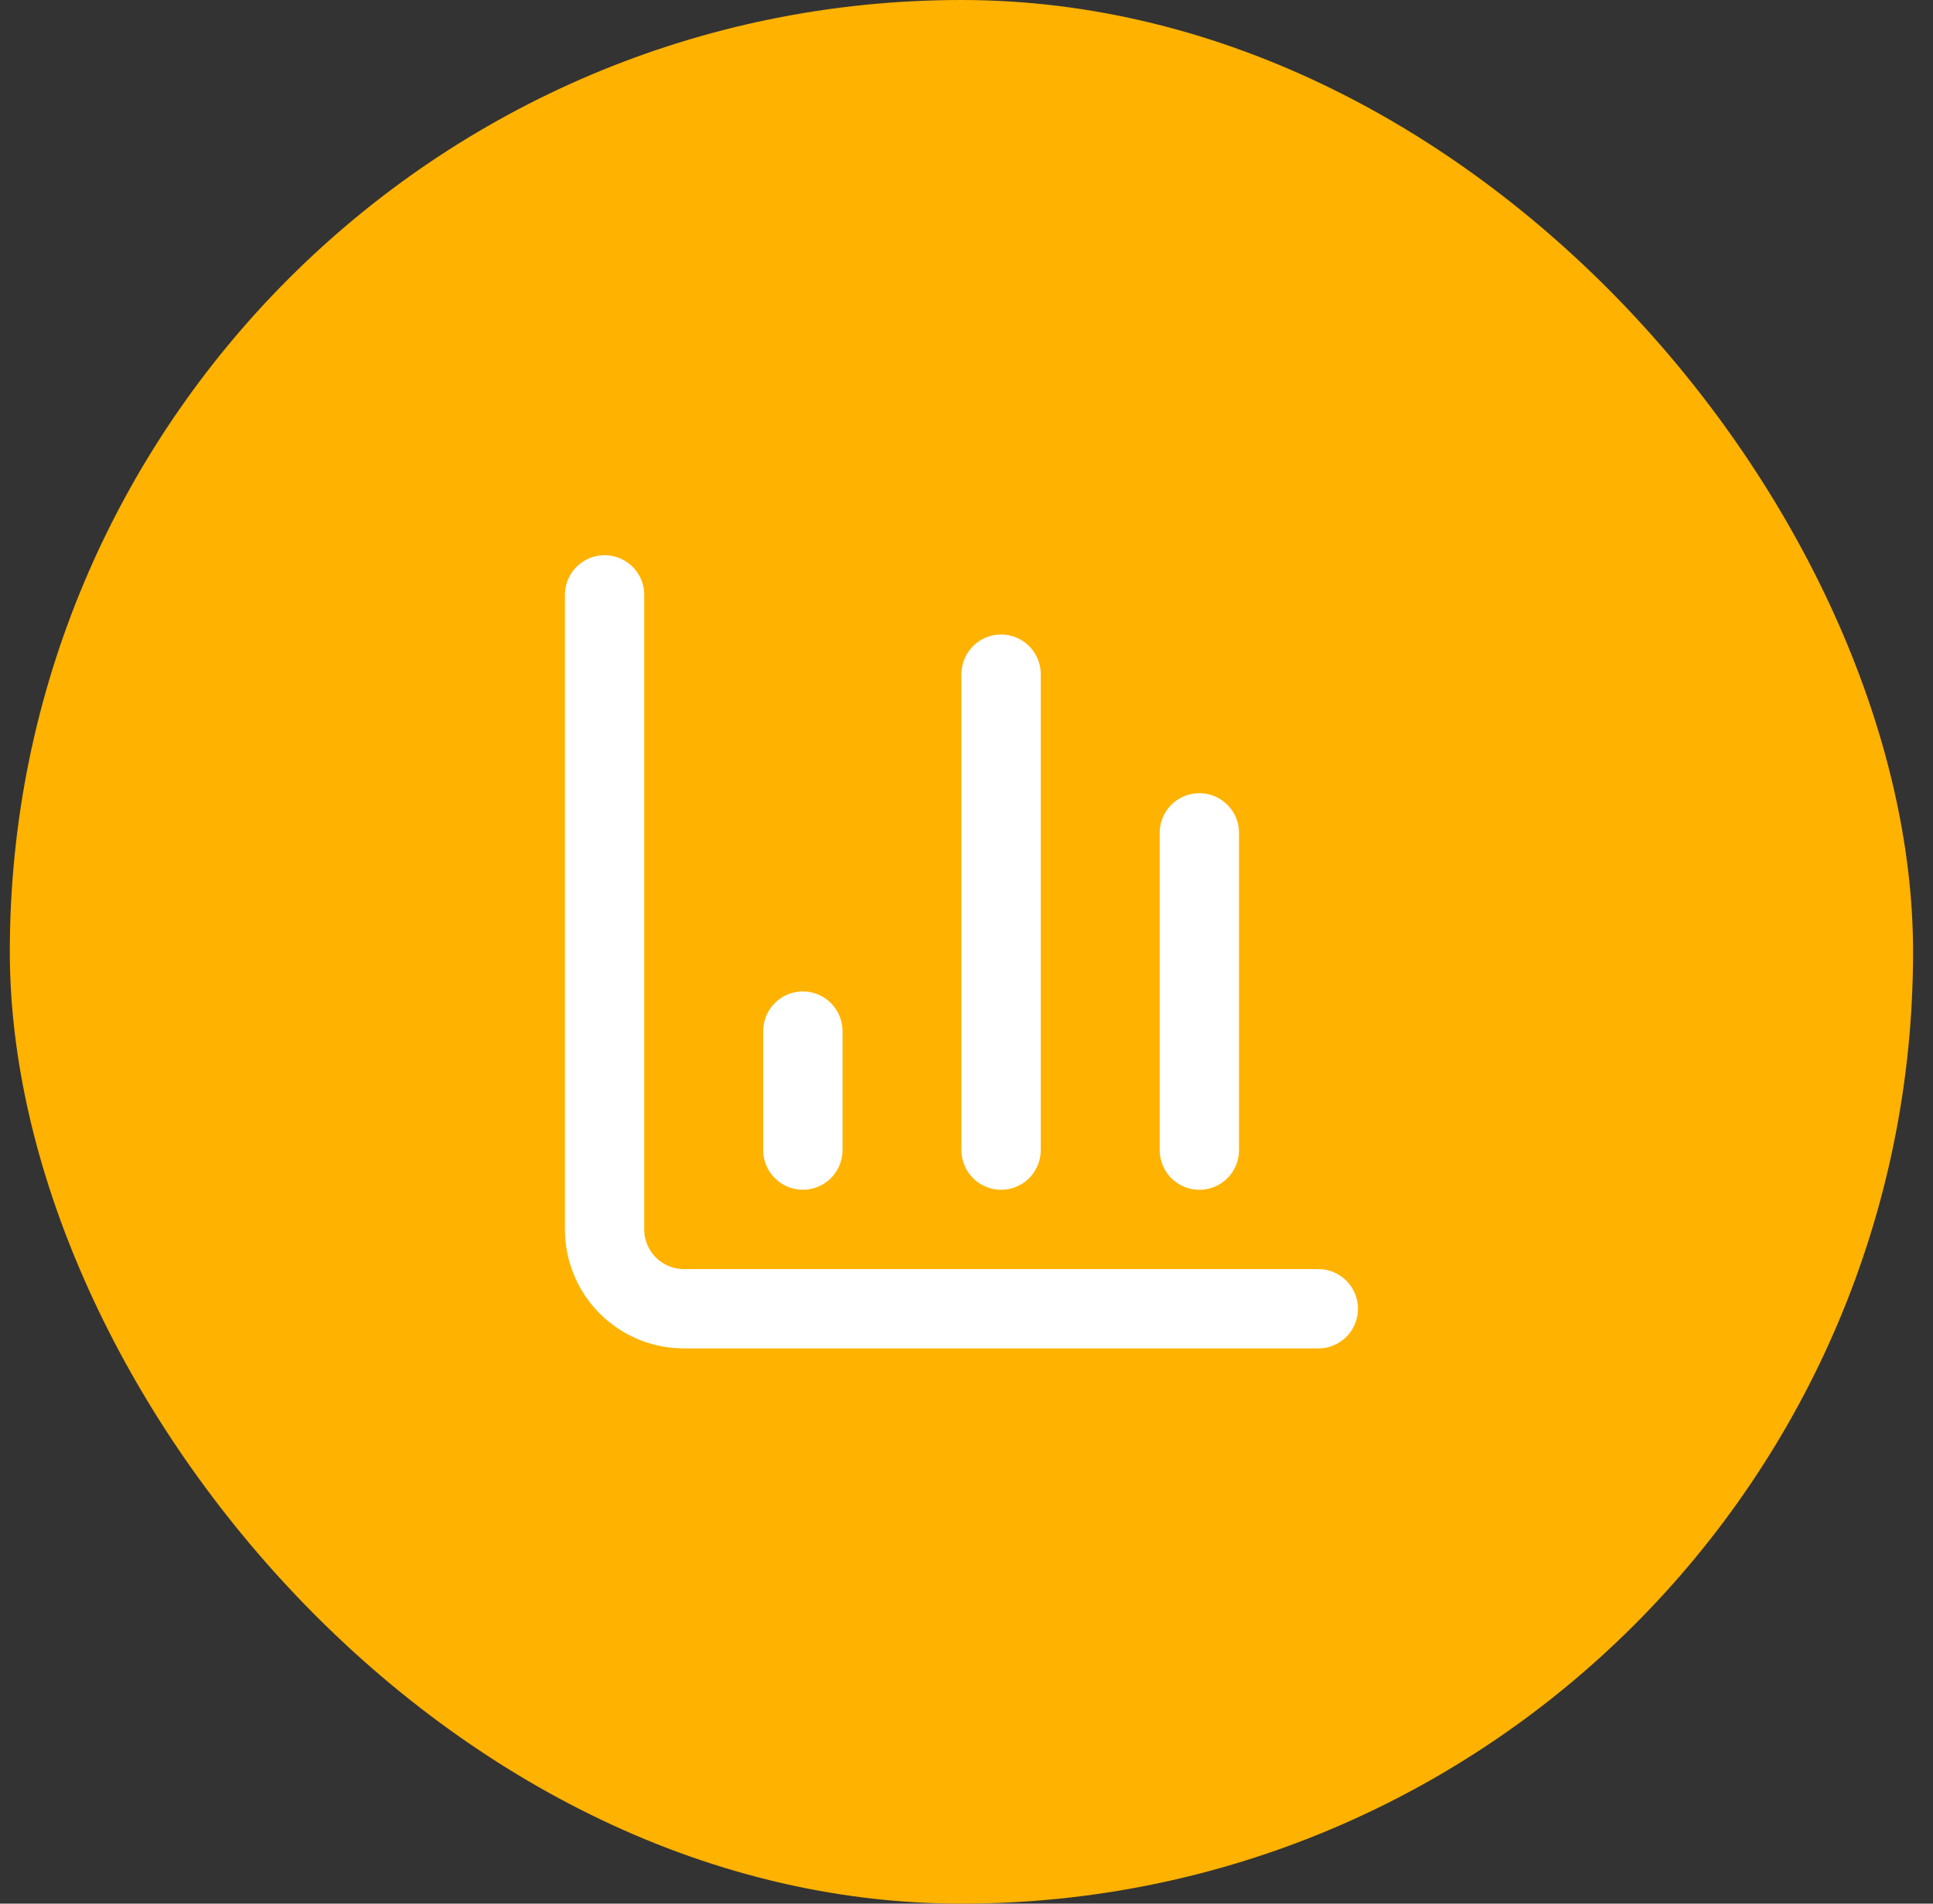
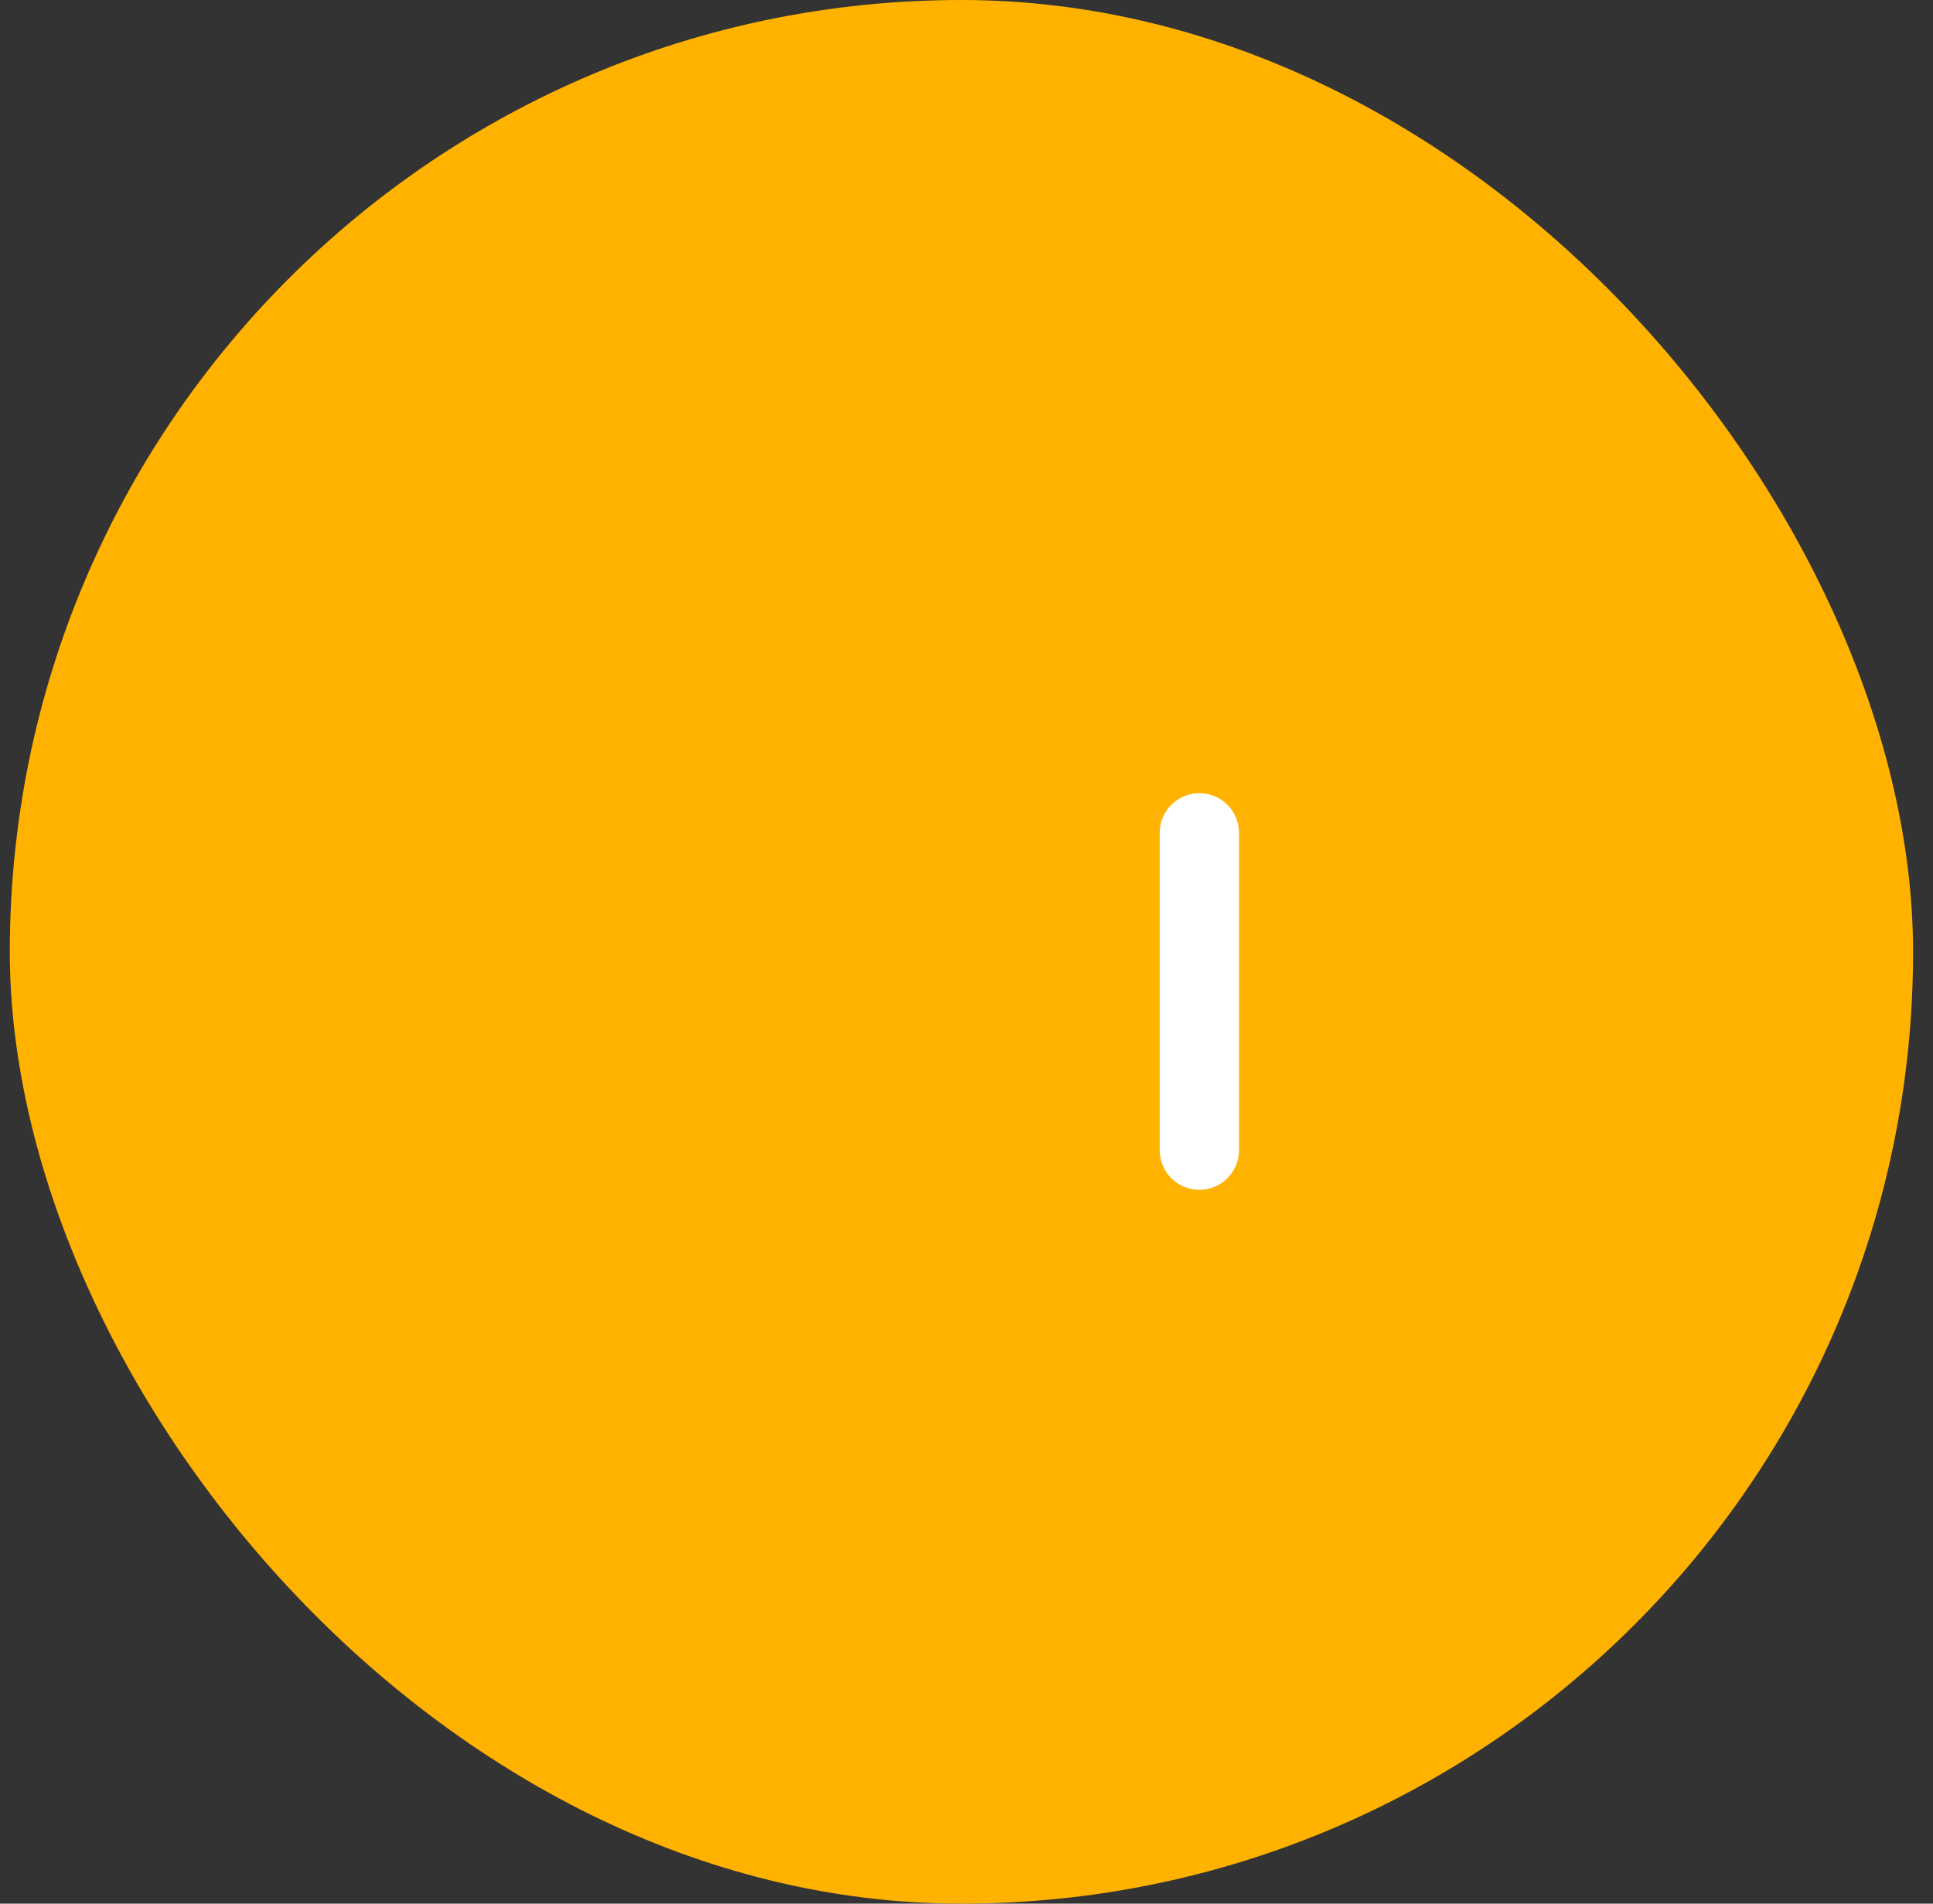
<svg xmlns="http://www.w3.org/2000/svg" width="65" height="64" viewBox="0 0 65 64" fill="none">
  <rect x="0" y="0" width="65" height="64" fill="#333333" stroke="none" />
  <rect x="0.33" width="64" height="64" rx="32" fill="#FFB200" />
-   <path d="M20.33 20V41.333C20.33 42.041 20.611 42.719 21.111 43.219C21.611 43.719 22.289 44 22.997 44H44.33" stroke="white" stroke-width="2.667" stroke-linecap="round" stroke-linejoin="round" />
  <path d="M40.33 38.667V28" stroke="white" stroke-width="2.667" stroke-linecap="round" stroke-linejoin="round" />
-   <path d="M33.663 38.666V22.666" stroke="white" stroke-width="2.667" stroke-linecap="round" stroke-linejoin="round" />
-   <path d="M26.997 38.666V34.666" stroke="white" stroke-width="2.667" stroke-linecap="round" stroke-linejoin="round" />
</svg>